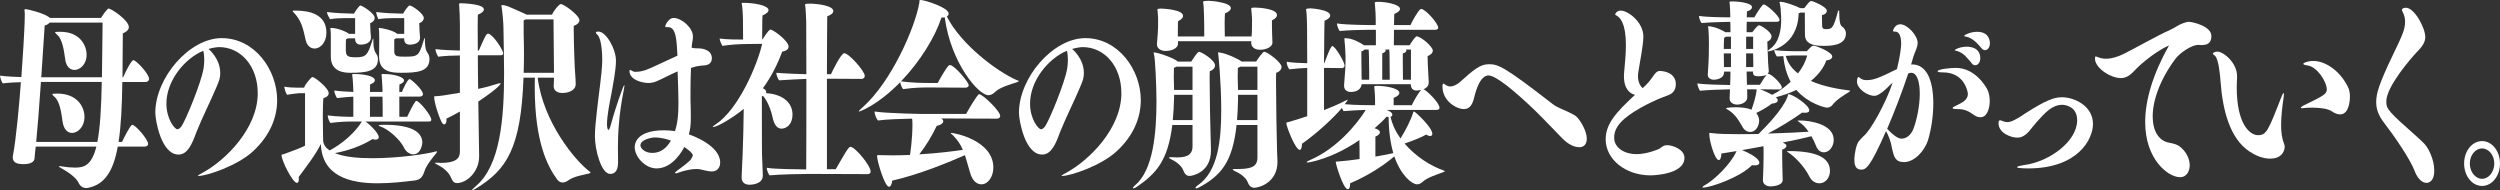
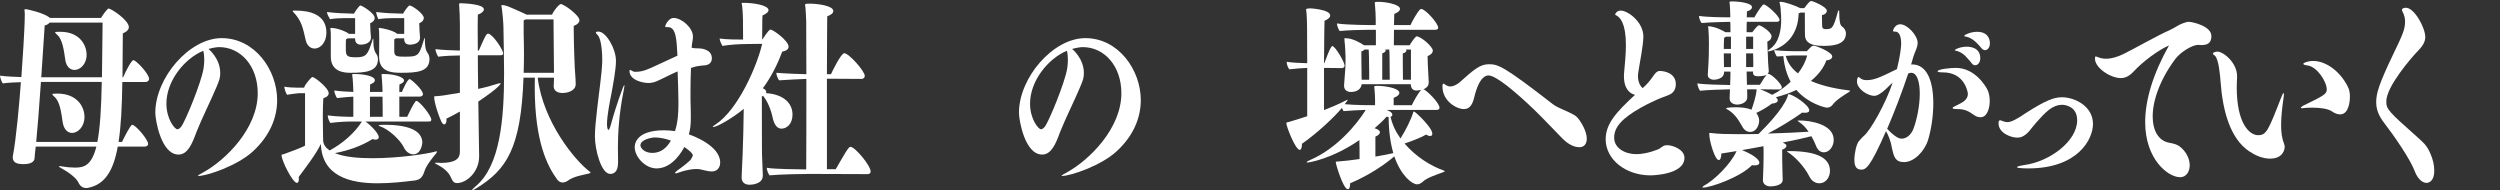
<svg xmlns="http://www.w3.org/2000/svg" id="_レイヤー_2" data-name="レイヤー 2" width="1651.499" height="125.666" viewBox="0 0 1651.499 125.666">
  <rect x="0" y="0" width="1651.499" height="125.666" fill="#333333" stroke="none" />
  <g id="Layer_1" data-name="Layer 1">
    <g>
      <path d="M77.79,96.842c-2.909,16.163-8.619,25.052-19.501,27.208-.431.134-.97.134-1.4.134-1.939,0-3.771-.808-5.172-3.771-1.077-2.29-4.741-5.657-10.99-9.159-1.185-.673-1.831-1.077-1.831-1.347,0-.135.107-.135.539-.135.323,0,.754,0,1.292.135,3.125.539,6.142.808,8.835.808,5.818,0,10.882-1.212,14.114-13.873H23.596c-.538,4.31-.754,7.004-.754,7.677-.216,2.829-3.232,3.906-7.326,3.906-4.202,0-7.111-.943-7.111-4.58,0-.27.107-.673.107-.943,2.155-10.775,4.31-35.154,5.279-48.623-3.663.135-7.973.27-11.959.809-.431-.404-1.832-3.502-1.832-5.119,3.879.539,9.481.808,14.114.943.646-8.62,2.263-32.056,2.263-41.619,0-1.347-.215-2.155-.215-2.694,0-.404.107-.539.646-.539,1.616,0,12.066,2.559,15.73,5.388l.431.404h33.724s2.585-4.041,3.878-5.253c.646-.673.755-.943,1.078-.943,2.047,0,13.468,7.812,13.468,12.257,0,1.347-.97,2.828-3.986,4.175l-.216,28.958h.431c2.047-4.849,5.603-11.314,6.788-11.314,1.724,0,10.343,9.024,10.343,12.392,0,1.347-1.293,2.021-2.263,2.021h-15.406c-.216,16.028-.862,29.228-2.479,39.599h2.263c1.724-3.502,5.603-11.314,6.788-11.314,2.047,0,10.45,9.563,10.45,12.661,0,1.347-1.4,1.751-2.37,1.751h-17.67ZM27.044,54.146c-1.077,15.758-2.37,32.056-3.125,39.599h40.403c1.832-9.294,2.586-22.493,2.909-39.599H27.044ZM32.754,14.951c-.646.808-1.616,1.481-3.232,1.886l-2.263,34.211h40.081c.215-10.64.215-22.628.431-36.097h-35.017ZM41.373,80.544c-.861-6.061-1.831-13.604-5.387-16.567-.97-.943-1.4-1.347-1.4-1.751,0-.269.323-.404,3.34-.404,12.714,0,17.885,8.351,17.885,15.489,0,6.33-4.31,10.506-8.188,10.506-2.908,0-5.494-2.29-6.249-7.273ZM39.973,21.012c12.606,0,17.239,8.755,17.239,15.22,0,6.061-4.202,9.967-7.974,9.967-2.801,0-5.494-2.021-6.141-6.869-.862-6.061-1.832-13.334-5.279-16.297-.97-.943-1.401-1.347-1.401-1.751,0-.135.108-.27,2.479-.27h1.077Z" fill="#fff" />
      <path d="M117.898,102.095c-11.421,0-15.3-22.763-15.3-27.611,0-23.032,22.41-49.296,43.851-49.296,21.872,0,36.633,21.012,36.633,40.946,0,11.718-4.849,23.57-15.946,33.807-10.127,9.429-30.383,16.298-36.093,16.298-.216,0-.323-.135-.323-.135,0-.27,1.4-1.078,3.878-2.424,14.546-8.082,35.663-28.824,35.663-52.125,0-17.914-11.205-30.44-25.535-30.44-1.4,0-4.094.404-7.003,1.212.107.135,7.758,6.196,7.758,15.893,0,3.233-.539,4.714-2.586,9.563-3.125,7.543-9.697,20.742-13.145,29.497-2.909,7.947-5.818,14.816-11.852,14.816ZM109.925,68.422c0,10.236,5.495,16.971,7.219,16.971.862,0,1.724-.673,2.586-1.751,2.693-3.502,13.252-29.093,14.761-38.521.323-2.021.431-3.906.431-5.792,0-2.155-.215-4.175-.646-5.792-12.605,5.253-24.35,20.069-24.35,34.885Z" fill="#fff" />
      <path d="M241.377,80.275c2.371,1.482,8.835,7.543,8.835,10.371,0,.943-.754,1.616-2.047,1.616-.538,0-1.293-.134-2.047-.404-7.542,4.714-16.27,7.677-24.889,9.293,6.142,2.559,15.3,3.367,24.889,3.367,17.238,0,36.094-2.829,41.696-4.445.216,0,.323-.135.539-.135.215,0,.323.135.323.27,0,.27-.216.673-.755,1.347-1.077,1.347-6.249,7.408-7.434,11.313-1.186,3.771-2.586,5.792-6.357,6.331-6.572.808-15.515,1.886-24.673,1.886-18.101,0-36.74-4.58-37.494-25.995-3.125,6.734-10.774,16.567-14.653,21.82.108.539.108,1.078.108,1.481,0,1.616-.539,2.424-1.293,2.424-2.694,0-10.128-14.546-10.128-18.318,0-.673.431-.269,1.508-.673,3.018-1.077,12.606-4.579,14.007-5.657v-34.615h-3.879s-5.494.539-7.973,1.078c-.646-.808-1.832-3.771-1.832-5.388,2.371.539,6.681.673,8.62.673h4.417c.97-2.828,4.418-6.196,4.956-6.734.323-.27.432-.27.646-.27,1.509,0,10.667,7.273,10.667,10.641,0,1.347-.97,2.559-3.556,3.367-.216,3.232-.323,7.677-.323,11.987,0,7.273.216,14.412.216,16.163.322,2.694,1.831,4.714,4.31,6.331,2.909-1.616,13.898-7.677,21.225-18.991v-.135h-6.141c-4.202,0-7.974.135-14.653.943-.539-.808-1.724-3.098-1.724-4.983,5.71.808,13.575.943,16.915.943v-13.334c-2.909.135-5.71.404-10.774.943-.431-.539-1.831-3.502-1.831-4.983,4.094.539,8.942.808,12.605.943v-1.078c-.107-3.098-.215-4.714-.431-7.677-.107-1.347-.323-2.155-.323-2.559,0-.539.323-.539,1.186-.539,6.572,0,13.791,1.347,13.791,4.175,0,.943-.862,1.886-3.125,2.694,0,.808,0,2.694-.107,4.983h8.296v-1.078c-.107-3.098-.216-4.714-.431-7.677-.108-1.347-.216-2.155-.216-2.559,0-.539.216-.539,1.077-.539,8.943,0,13.791,2.559,13.791,4.175,0,.943-.754,1.886-3.017,2.694-.107.808-.107,2.694-.107,4.983h1.724c.323-.943,3.663-8.485,5.063-8.485.97,0,8.835,7.004,8.835,9.967,0,1.212-1.4,1.616-2.263,1.616h-13.359v13.334h5.171c1.616-3.367,3.879-8.082,5.388-9.967.216-.404.431-.539.754-.539,1.832,0,9.805,9.563,9.805,12.392,0,1.212-.754,1.212-2.047,1.212h-41.481ZM195.371,7.004c8.835,0,20.256,2.29,20.256,14.546,0,6.196-3.663,10.506-7.865,10.506-2.478,0-4.956-1.751-5.818-5.522-1.831-8.082-2.693-12.93-8.296-18.722-.216-.135-.323-.404-.323-.539s.323-.27.646-.27h1.4ZM245.041,24.783c0,4.445-5.711,4.714-6.681,4.714-1.939,0-3.771-.943-3.771-3.771v-.404h-4.849l-1.186.673c-.107,1.212-.107,3.367-.107,5.253,0,5.253,0,6.6,6.465,6.6,7.003,0,7.973-1.617,10.774-10.237.431-1.481.646-2.155.754-2.155.216,0,.216.673.216,2.155,0,4.31.861,6.331,1.616,7.543.646.808,1.4,2.02,1.4,3.906,0,8.082-7.865,9.024-17.993,9.024-3.986,0-13.145-.404-13.145-10.641v-13.604c0-.943,0-2.155-.107-3.232,0-.943-.216-1.482-.216-1.751,0-.27.107-.404.539-.404,4.417,0,10.45,2.694,11.743,3.906h4.095v-10.371h-7.542c-2.479,0-5.711.134-9.051.673-.431-.673-2.047-3.637-2.047-4.714,6.896.808,12.282.943,14.114.943l3.771.135c1.077-2.021,3.124-4.58,3.555-4.983.323-.27.539-.404.755-.404.861,0,9.373,4.983,9.373,8.216,0,1.481-1.185,2.828-3.017,3.502,0,1.885.216,3.098.216,4.983,0,1.481.215,1.886.323,4.31v.135ZM252.798,77.177c0-2.963,0-8.89-.107-13.334h-8.296v13.334h8.403ZM277.471,24.783c0,4.714-6.141,4.714-6.68,4.714-1.939,0-3.771-.808-3.771-3.637v-.539h-5.388l-1.185.673v8.216c.215,3.098,1.831,3.232,7.434,3.232,5.818,0,7.219-.539,8.835-2.559,1.4-2.155,2.37-5.657,3.017-7.677.432-1.481.646-2.155.755-2.155.215,0,.215.674.215,2.155,0,.27,0,5.522,1.616,7.542.646.808,1.4,2.29,1.4,4.175,0,8.62-8.403,9.159-18.962,9.159-5.926,0-14.33-.539-14.33-10.641,0-5.926.107-9.833.107-11.987,0,0,0-2.694-.107-4.849-.107-.943-.216-1.482-.216-1.751,0-.27,0-.404.432-.404,1.185,0,9.05,1.481,11.743,3.906h4.634v-10.371h-7.974c-2.478,0-5.817.134-9.05.673-.539-.673-1.509-3.637-1.509-4.714,6.68.808,11.637.943,13.576.943l4.201.135c1.078-2.021,3.125-4.58,3.663-4.983.216-.27.432-.404.755-.404,1.508,0,9.266,5.388,9.266,8.216,0,1.481-1.186,2.828-3.017,3.502l.215,4.983.323,4.445ZM266.805,97.38c-2.479-5.118-10.235-12.122-15.623-13.873-.646-.27-.97-.404-.97-.674,0-.269.323-.404,3.771-.404,18.963,0,24.996,5.388,24.996,11.853,0,.943-.97,7.677-5.926,7.677-2.479,0-4.956-1.751-6.249-4.58Z" fill="#fff" />
      <path d="M316.514,103.307c0,10.236-8.188,17.644-14.761,17.644-1.4,0-2.586-.673-3.771-3.502-1.616-4.175-6.033-7.139-8.727-8.485-1.401-.673-1.939-1.078-1.939-1.212,0-.269.323-.269,1.077-.269h.97c.539,0,1.186.135,1.832.135,9.696,0,12.605-2.829,12.605-7.273v-26.668c-3.017,1.751-5.818,3.232-8.942,4.714,0,.27.107.674.107.943,0,1.617-.646,2.829-1.508,2.829-.646,0-1.293-.539-2.048-2.155-3.124-7.004-5.387-16.432-4.31-16.432,2.693,0,6.68-.539,16.7-2.29v-24.648c-4.417,0-9.912.27-14.33.808-.646-.943-1.831-3.637-1.831-4.983,4.202.539,10.989.808,16.161.943v-16.836c0-4.041-.216-9.698-.431-12.526-.108-.539-.108-.943-.108-1.212,0-.673.323-.673,1.725-.673,3.124.135,14.652.673,14.652,4.041,0,1.078-1.077,2.424-3.986,3.502,0,1.347-.107,4.445-.107,8.485,0,4.175.107,9.294.107,15.22h.646c3.986-9.159,4.956-11.179,6.142-11.179,2.693,0,9.912,10.371,9.912,13.064,0,1.212-1.186,1.212-1.832,1.212h-14.868c0,7.004.107,14.546.216,22.224,5.172-1.077,9.373-2.29,11.312-2.963,1.616-.539,2.693-.808,3.232-.808.216,0,.323,0,.323.135,0,.269-.646,2.559-14.761,11.987l.539,35.692v.539ZM355.193,51.317c3.663,29.632,24.888,54.684,33.723,61.553.646.539,1.186.809,1.186,1.078,0,.27-.431.539-1.509.808-2.693.674-9.481,1.616-13.468,4.58-1.077.808-2.263,1.212-3.447,1.212-1.401,0-2.586-.674-3.448-1.751-6.464-8.755-14.976-24.918-14.976-61.015,0-2.155,0-4.31.107-6.465h-7.542c-1.616,47.006-11.421,60.879-31.03,73.001-1.508.943-2.37,1.347-2.801,1.347q-.107,0-.107-.135c0-.27.754-1.078,2.263-2.424,16.376-13.469,18.854-44.852,18.854-74.888,0-10.64-.323-21.011-.431-30.439,0-2.829-.862-11.449-1.078-12.526-.107-.808-.323-1.347-.323-1.616,0-.135.108-.269.432-.269,2.586,0,4.201.808,15.299,5.792l.97.539h16.808c1.401-3.232,4.311-6.196,4.957-6.6.322-.27.538-.404.861-.404,2.047,0,12.283,7.408,12.283,10.641,0,1.616-1.509,2.963-3.771,3.771v2.559c0,8.485.646,26.803.97,29.362.216,2.155.323,4.849.323,6.6,0,4.445-5.603,5.792-8.619,5.792-2.693,0-5.926-.943-5.926-4.58.107-1.481.215-3.367.215-5.522h-10.773ZM365.967,48.084c0-7.004-.323-28.554-.323-35.289h-18.315c-.432.269-.97.539-1.401.673v8.62c.108,4.849.216,9.428.216,13.738s-.107,8.351-.216,12.257h20.04Z" fill="#fff" />
      <path d="M395.376,20.877c4.956,0,11.528,11.314,11.528,19.261,0,5.926-1.939,15.893-3.017,21.82-1.077,5.387-2.909,14.546-2.909,20.068,0,1.751.323,3.771.97,3.771.323,0,.97-.943,1.616-3.502,3.017-11.314,8.296-26.13,8.835-26.13.107,0,.107.135.107.404,0,.673-.323,2.424-.646,4.041-3.017,14.816-3.663,28.285-3.663,36.366,0,4.041.107,7.947.107,10.371,0,6.734-3.34,7.542-5.171,7.542-6.034,0-10.128-16.163-10.128-24.648,0-4.714.538-10.236,1.4-17.645.539-5.253,1.4-11.179,2.047-16.836.755-5.792,1.293-11.314,1.401-15.759,0-2.155-.108-13.738-3.018-16.836-.215-.27-1.185-1.078-1.185-1.617v-.134c0-.27.431-.539,1.616-.539h.107ZM456.896,104.384c.323-.539.755-1.212.755-1.886,0-1.481-4.525-4.714-5.603-5.387-.97,1.886-7.435,14.142-18.316,14.142-7.542,0-14.438-7.677-14.438-14.007,0-1.482.216-11.179,19.501-11.179,2.479,0,4.849.269,7.111.539,1.832-5.657,2.263-11.584,2.263-17.914v-2.29c0-5.253-.323-12.122-.539-19.26-4.633,2.02-9.373,4.579-14.006,6.6-1.293.539-3.232,1.078-5.172,1.078-4.202,0-12.606-2.021-12.606-7.947,0-.404.108-.673.323-.673.646,0,1.832,1.078,2.909,1.212h1.293c4.31,0,8.296-1.885,13.468-4.31l13.684-6.33c-.539-10.506-.862-18.856-6.249-18.856h-.97c-.646,0-.862-.135-.862-.404,0-.943,2.155-5.657,5.603-5.657,5.064,0,12.714,6.33,12.714,12.256,0,1.078-.107,2.29-.431,3.771-.216.943-.216,1.616-.323,2.559l-.108,1.078c1.186.27,1.832.404,3.232.404h1.078c1.292,0,9.05.27,9.05,6.6,0,3.098-2.263,4.31-4.202,4.579-1.724.135-4.74.404-6.464.808-1.078.404-2.155.674-3.125.943-.216,5.118-.323,10.237-.323,15.355v5.252c.107,4.445.216,8.216.216,11.853,0,5.387-.323,7.812-1.293,11.448,2.37.809,20.687,7.408,20.687,18.587,0,3.637-2.263,5.926-5.495,5.926-2.263,0-5.603-.943-7.435-1.347-.861-.27-1.938-.27-3.017-.27-.538,0-4.848,0-11.312,2.29-.97.404-1.509.539-1.939.539h-.216c-.323,0-.431-.135-.431-.27,0-.27.754-.943,1.724-1.751,1.939-1.212,8.512-6.331,8.942-7.408,0-.135.108-.27.108-.27l.215-.404ZM432.763,90.781c-2.155,0-9.697,1.347-9.697,5.253,0,1.616,2.479,4.983,7.865,4.983,5.711,0,9.481-3.367,12.283-8.081-3.34-1.347-6.896-2.021-10.451-2.155Z" fill="#fff" />
      <path d="M489.916,116.911c.107-4.175.431-8.216.646-14.412.323-9.832.646-18.317.754-30.574-7.326,6.061-17.67,11.987-20.147,11.987-.216,0-.323,0-.323-.135,0-.269.538-.673,1.939-1.616,14.976-9.832,27.474-39.06,30.706-53.202l-10.559.135c-4.418,0-10.667.404-15.73,1.212-.539-.943-1.832-3.637-1.832-4.849,5.064.673,11.098.673,15.516.673,0-12.257,0-16.432-.646-22.493-.108-.808-.323-1.212-.323-1.481s.215-.27.97-.27h1.077c5.279,0,15.73,1.482,15.73,4.849,0,.942-.97,2.155-3.986,3.502-.216,2.693-.108,8.62-.216,15.758h.216c.215-.269,3.986-6.465,5.279-6.465,1.724,0,11.959,7.408,11.959,11.314,0,1.616-1.508,2.828-4.202,3.232-3.34,9.024-7.542,17.105-12.821,24.244l.323.135c1.401.673,1.939,1.481,1.939,2.29,0,.27,0,.539-.107.808,9.912.539,17.454,5.522,17.454,14.143,0,6.465-3.986,9.293-7.326,9.293-2.693,0-4.849-2.424-5.926-7.812-.97-4.714-3.448-10.775-6.249-13.873l-.755.404c0,30.17.108,36.635.108,38.521.107,4.714.431,8.351.538,13.738,0,5.926-7.865,6.061-8.835,6.061-2.801,0-5.171-1.347-5.171-4.849v-.269ZM534.736,114.89c-4.417,0-19.717.27-26.396.943-.646-.808-1.832-3.367-1.832-4.983,5.711.943,19.609.943,26.074,1.078.107-7.273.107-35.558.107-59.802-4.849.135-11.744.539-17.993.943-.538-.673-1.831-2.963-1.831-4.983,6.464.539,14.438.808,19.824.943,0-17.645-.107-32.595-.107-34.75-.108-3.502-.216-5.253-.432-8.485-.107-1.482-.323-2.29-.323-2.694,0-.404.108-.673,3.341-.673,4.417,0,15.299,1.212,15.299,4.849,0,1.212-1.077,2.424-3.986,3.502-.107,1.212-.107,18.318-.216,38.252h2.694c.646-1.617,6.68-13.873,8.727-13.873,3.125,0,13.575,11.853,13.575,14.95,0,1.482-1.293,2.021-2.047,2.021l-22.949-.135v59.802h5.818c5.818-10.102,8.404-14.816,9.697-14.816,3.017,0,13.359,12.392,13.359,16.297,0,1.481-1.293,1.751-2.154,1.751l-38.249-.135Z" fill="#fff" />
-       <path d="M613.966,57.782c-4.202,0-9.697,0-17.347,1.078-.538-.404-1.724-2.829-1.939-4.58-15.191,15.624-26.936,19.396-27.15,19.396-.108,0-.216-.135-.216-.135,0-.27.754-1.078,2.586-2.694,18.963-16.836,34.478-52.394,37.387-68.826.215-2.021-.108-2.021,1.077-2.021,2.801.135,18.316,4.984,18.316,9.024,0,.673-.323,1.347-1.186,1.886,9.158,18.183,32.538,35.962,45.898,41.888.97.404,1.724.539,1.724.808,0,.135-.538.404-1.939.943-1.616.539-10.559,2.963-13.683,6.061-1.401,1.481-3.018,2.29-4.634,2.29-6.249,0-24.673-20.876-28.767-51.451-.646.135-1.4.135-2.155.135-4.094,12.661-14.006,28.958-26.72,42.158,6.465.943,14.438,1.078,18.424,1.078h5.818c2.047-3.771,5.387-9.698,7.326-11.584.216-.135.539-.269.754-.269,2.909,0,12.391,11.313,12.391,13.334,0,1.212-1.4,1.616-2.154,1.616l-23.812-.135ZM621.615,78.255c.97.404,1.509,1.077,1.509,1.885,0,1.078-1.4,2.425-4.31,2.963-3.125,6.6-7.111,13.2-11.528,18.856,11.852-.673,22.41-2.021,28.767-2.963-1.4-3.368-3.34-6.331-6.464-9.563-.862-.808-1.509-1.212-1.509-1.482,0-.134.216-.134.431-.134,1.939,0,27.69,4.849,27.69,22.897,0,5.926-3.448,11.044-7.865,11.044-3.018,0-5.818-2.155-7.327-7.139-1.508-4.849-2.478-8.754-3.555-12.122-9.59,4.176-29.198,12.526-48.054,16.836-.215,2.424-1.077,4.041-2.154,4.041-2.802,0-7.865-16.971-7.865-20.338,0-.539.107-.539.754-.539h1.509c2.693,0,5.387.135,8.08.135,3.771,0,7.649-.135,11.421-.269.107-.674,1.616-9.833,1.616-20.338,0-1.886-.107-2.694-.216-3.637-6.68.135-16.915.404-22.518,1.212-.646-.539-2.263-3.367-2.263-5.926,9.05,1.347,32.646,1.616,32.646,1.616h27.798c2.154-3.906,7.542-13.065,8.619-13.065,2.263,0,13.898,11.044,13.898,14.412,0,1.347-1.4,1.751-2.154,1.751l-36.956-.134Z" fill="#fff" />
      <path d="M688.423,102.095c-11.421,0-15.3-22.763-15.3-27.611,0-23.032,22.41-49.296,43.851-49.296,21.872,0,36.633,21.012,36.633,40.946,0,11.718-4.849,23.57-15.946,33.807-10.127,9.429-30.383,16.298-36.093,16.298-.216,0-.323-.135-.323-.135,0-.27,1.4-1.078,3.878-2.424,14.546-8.082,35.663-28.824,35.663-52.125,0-17.914-11.205-30.44-25.535-30.44-1.4,0-4.094.404-7.003,1.212.107.135,7.758,6.196,7.758,15.893,0,3.233-.539,4.714-2.586,9.563-3.125,7.543-9.697,20.742-13.145,29.497-2.909,7.947-5.818,14.816-11.852,14.816ZM680.449,68.422c0,10.236,5.495,16.971,7.219,16.971.862,0,1.724-.673,2.586-1.751,2.693-3.502,13.252-29.093,14.761-38.521.323-2.021.431-3.906.431-5.792,0-2.155-.215-4.175-.646-5.792-12.605,5.253-24.35,20.069-24.35,34.885Z" fill="#fff" />
-       <path d="M799.952,99.401c0,15.085-13.037,16.836-14.114,16.836-1.939,0-3.34-1.347-4.202-3.771-.539-1.751-3.124-4.983-7.542-7.004-1.077-.539-1.939-1.078-1.939-1.347,0-.135.431-.27,1.509-.27h.754c1.077,0,1.939.135,2.802.135,4.848,0,10.559-.539,10.559-7.273v-14.142h-13.36c-2.909,23.975-10.989,32.19-23.164,40.676-1.186.809-2.048,1.212-2.479,1.212-.216,0-.323-.135-.323-.27,0-.404.431-.943,1.293-1.751,12.067-9.832,14.222-34.75,14.222-55.357,0-10.641-.861-28.285-1.616-31.113-.107-.539-.323-.943-.323-1.212,0-.135.108-.135.323-.135,2.479,0,14.007,4.041,15.623,6.061h8.942c4.202-6.465,4.849-6.465,5.172-6.465,1.4,0,10.559,5.387,10.559,9.024,0,1.482-1.293,3.098-3.447,3.771-.108.943-.108,2.963-.108,5.522,0,10.775.432,32.595.646,37.982,0,2.021.216,5.388.216,8.486v.404ZM840.571,28.15c0,2.963-4.311,4.714-8.081,4.714h-.323c-2.909,0-5.603-1.616-5.603-4.445v-1.212h-48.376v1.616c0,3.098-4.202,4.849-8.188,4.849-2.909,0-5.711-1.481-5.711-4.31v-.539l.539-6.734c.216-2.29.216-5.926.216-8.485,0-1.616,0-2.559-.216-4.714-.107-1.212-.216-2.021-.216-2.424,0-.673.323-.673,2.047-.808.539,0,14.869.404,14.869,4.849,0,1.078-.862,2.29-3.34,3.502-.108,2.829-.108,7.139-.108,9.159v.942h17.454c0-13.334-.323-18.856-.431-20.068-.107-1.482-.323-2.29-.323-2.694,0-.404.107-.808,3.663-.808,1.939,0,14.653,1.078,14.653,4.849,0,1.078-1.077,2.29-3.879,3.502-.107,1.347-.216,3.771-.216,6.331,0,3.367.108,7.138.108,8.889h17.67l.215-2.828c0-2.963.108-5.657.108-8.351-.108-2.02-.108-2.559-.323-4.714-.108-1.212-.216-2.021-.216-2.424,0-.674.323-.674,2.047-.808,2.693,0,14.977.673,14.977,4.983,0,1.078-.862,2.29-3.34,3.502,0,2.424,0,6.465.107,8.889.107,2.559.216,4.984.216,5.657v.135ZM787.777,62.631h-12.175v1.481c-.108,5.657-.432,10.775-.862,15.22h13.037v-16.701ZM787.777,44.043h-10.559l-1.725.808c0,2.155-.107,5.388-.107,6.331.107,3.906.216,5.926.216,8.216h12.175v-15.354ZM830.658,82.565h-13.791c-2.586,24.513-10.343,33.538-24.996,41.35-.754.404-1.293.539-1.616.539s-.538-.135-.538-.404c0-.27.431-.943,1.508-1.617,13.576-9.159,15.516-30.439,15.516-49.7,0-19.126-1.939-36.635-1.939-36.77-.108-.539-.216-.943-.216-1.078,0-.27.107-.27.323-.27s.539,0,.97.135c4.417.539,12.391,4.31,14.33,5.926h9.589c1.4-2.29,4.525-6.465,5.279-6.465,2.263,0,11.528,7.138,11.528,9.967,0,1.616-1.293,3.232-3.556,3.906-.107.943-.107,3.232-.107,6.195,0,12.526.431,38.656.646,44.043,0,2.021.215,5.388.323,8.486,0,14.142-12.606,17.24-15.3,17.24-2.047,0-3.556-1.347-4.417-3.771-.539-1.751-3.341-4.983-7.974-7.004-1.185-.539-1.939-1.078-1.939-1.347,0-.135.432-.27,1.509-.27h.862c8.403,0,14.006-.673,14.006-7.542v-21.55ZM830.658,62.631h-12.821v3.232c-.107,4.983-.323,9.428-.646,13.469h13.468v-16.701ZM830.658,44.043h-11.205l-1.724.808c0,2.155-.107,5.388-.107,6.331.107,3.637.215,5.926.215,8.216h12.821v-15.354Z" fill="#fff" />
      <path d="M916.019,72.598c1.078.404,1.939.943,2.586,1.347.755.539,1.186,1.212,1.186,1.885,0,.539-.431,1.078-1.186,1.347,1.186,5.253,3.448,9.967,6.572,14.277,3.34-5.253,7.004-12.526,8.404-17.24.107-.404.107-.539.323-.539.107,0,.323.135.754.27.754.404,11.528,10.236,11.528,14.412,0,.943-.431,1.481-1.4,1.481-.646,0-1.616-.269-2.693-.943-2.802,1.751-9.374,4.31-14.223,5.926,7.435,8.755,17.67,14.951,25.104,17.51.646.27,1.4.539,1.4.808s-.431.404-1.508.808c-2.263.808-10.451,3.502-12.93,6.061-1.293,1.212-2.586,1.751-3.879,1.751-3.017,0-10.45-5.388-14.976-18.452-6.357,5.387-16.161,12.256-29.198,17.779v.539c0,2.29-.646,3.367-1.509,3.367-3.017,0-7.973-16.566-7.973-17.914,0-.404.323-.269,1.509-.404,3.663-.27,8.834-.808,14.222-1.616,0-4.041,0-8.62-.107-10.91v-1.616c-18.209,12.526-33.293,14.816-34.263,14.816-.431,0-.538-.135-.538-.27,0-.269.646-.673,2.154-1.347,17.67-7.542,31.03-23.706,36.848-33.134-4.524.135-10.235.404-14.652.808-.216-.269-.755-1.212-1.078-2.155-4.956,6.061-16.484,16.836-26.396,23.705,0,2.29-.539,4.041-1.509,4.041-2.801,0-8.834-15.355-8.834-17.645,0-.673.538-.404,1.724-.808,3.771-1.078,7.973-2.424,12.067-3.771v-31.921c-3.341.135-7.111.404-11.853.943-.754-.943-1.724-3.098-1.724-4.983,3.986.673,9.481.808,13.576.943,0-22.628-.108-28.554-.432-32.864-.107-1.481-.323-2.29-.323-2.694,0-.673,2.802-.673,2.909-.673.646,0,13.037.808,13.037,4.714,0,1.077-.97,2.29-3.771,3.501-.107,1.617-.215,14.277-.323,28.016h.216c1.077-2.694,3.017-8.485,4.633-10.775.216-.404.323-.539.646-.539,1.939,0,8.081,10.641,8.081,12.795,0,1.347-1.078,1.751-1.725,1.751l-11.852-.135v27.881c5.172-2.021,9.481-3.906,11.637-4.983,2.586-1.212,3.879-2.021,3.986-1.886.107.27-.539,1.078-1.939,2.963,6.896.673,17.131.673,20.04.673v-3.502c0-1.751-.107-4.175-.323-6.331-.107-1.212-.216-1.886-.216-2.29,0-.539.216-.673,2.479-.673h.431c2.37,0,13.684,1.077,13.684,4.714,0,.943-.97,2.155-3.771,3.232v4.849h11.96c1.4-2.963,4.31-8.082,6.142-10.102-.646.135-1.293.27-1.832.27-.431,0-.754.135-1.186.135-1.939,0-3.771-1.078-3.771-4.175h-32.431c-.107.673-.646,5.118-7.219,5.118-2.478,0-4.417-1.347-4.417-4.041v-.539c.861-10.236.97-12.122.97-18.856-.108-2.155-.216-6.331-.646-9.967-.108-.943-.108-1.482-.108-1.751,0-.27,0-.404.216-.404.323,0,.754.135,1.4.135,3.448,0,8.942,2.829,11.313,4.58h7.865v-10.236h-3.771c-5.387,0-14.545.269-20.147.808-.539-.674-1.832-3.367-1.832-4.984,6.896,1.078,23.057,1.078,25.643,1.078v-3.771c-.107-3.368-.107-5.522-.431-8.62-.107-1.212-.216-1.886-.216-2.29,0-.539.216-.673,2.479-.673h.431c3.556,0,13.791,1.481,13.791,4.714,0,.942-.97,2.155-3.771,3.232-.108.943-.108,3.906-.216,7.408h10.882c1.401-3.098,4.525-8.485,6.357-10.371.215-.135.538-.269.754-.269,2.693,0,11.205,9.428,11.205,12.391,0,1.212-1.293,1.347-2.047,1.347h-27.151c0,3.771-.107,7.812-.107,10.236h10.451c1.293-2.29,3.447-5.118,3.986-5.522.215-.27.431-.404.754-.404.216,0,.539.134.862.269,3.34,1.078,9.696,6.869,9.696,9.159,0,1.481-1.4,2.963-3.447,3.636,0,3.233.107,5.657.754,17.106v.269c0,2.559-1.724,3.771-3.448,4.58,1.186,0,10.56,8.62,10.56,12.257,0,1.212-1.293,1.347-2.048,1.347h-32.861ZM904.49,52.664c0-2.694,0-9.697-.107-11.583,0-1.886,0-5.118-.216-8.082l-.107-.27h-2.693c-.432.539-1.186,1.078-2.048,1.212,0,2.424,0,9.563.108,12.661,0,2.425,0,4.58.107,6.061h4.956ZM908.585,103.441c4.74-.808,8.942-1.616,11.852-2.29-1.832-6.196-3.017-14.008-3.125-23.84-.323,0-.754-.135-1.293-.27-2.263,2.559-4.956,5.118-7.973,7.677,3.556,1.078,3.556,2.424,3.556,2.559,0,1.078-.97,2.155-3.017,2.963v13.199ZM918.066,52.664c0-16.701-.216-19.126-.323-19.665v-.27h-2.694c.216.27.323.404.323.674,0,.673-.861,1.347-2.263,1.885v17.375h4.957ZM932.072,32.729h-3.34c.216.135.323.404.323.674,0,.673-.754,1.481-2.37,1.885,0,1.886,0,13.469.107,17.375h5.279v-19.934Z" fill="#fff" />
      <path d="M983.59,42.427c6.034,0,9.805,1.212,42.235,26.399,1.077.808,2.37,1.616,3.879,2.29,10.882,4.849,11.205,5.253,12.714,7.004,2.262,2.694,5.817,8.755,5.817,13.469,0,1.616-.431,5.657-4.956,5.657-5.063,0-9.481-4.041-11.312-5.927-4.418-4.444-10.774-11.313-18.209-18.587-12.498-11.987-25.427-22.897-30.491-22.897-1.4,0-6.033.539-9.373,14.412-.97,3.906-2.479,7.812-6.788,7.812-4.956,0-14.222-5.253-14.222-14.951,0-.808.107-1.886.754-1.886.107,0,.216.135.431.27.323.135.755.404,1.186.808.97.539,1.832.808,2.802.808,2.154,0,4.201-1.212,5.817-2.424,9.805-8.755,13.791-12.257,19.717-12.257Z" fill="#fff" />
      <path d="M1072.786,50.374c0-.808,0-1.616.107-2.424.539-6.061,1.186-12.257,1.186-18.183,0-14.412-3.879-18.318-6.249-19.53-.216-.135-.754-.27-.862-.674,0-.269.216-.539.646-1.212.755-.943,1.832-1.347,3.017-1.347,4.956,0,14.977,7.677,14.977,17.105,0,5.927-2.479,17.645-3.34,23.571-.107.943-.216,1.751-.216,2.559,0,3.906,1.4,6.6,3.125,7.947,3.232-2.829,4.848-4.983,7.434-8.62.862-1.212,2.048-2.694,3.771-2.694,3.124,0,10.666,1.347,10.666,8.755,0,5.118-3.447,6.734-5.387,7.408-1.616.539-7.111,2.694-8.296,3.367-.755.404-4.095,1.751-8.943,4.445-13.036,7.273-18.101,13.2-18.101,20.069,0,7.004,7.219,10.91,14.653,10.91,7.003,0,14.761-3.232,15.299-3.636,2.479-1.886,3.341-2.29,4.957-2.29,4.094,0,11.528,2.963,11.528,8.351,0,11.449-22.195,11.584-22.411,11.584-16.484,0-29.629-10.506-29.629-23.84,0-10.102,6.788-17.779,19.394-29.362-3.017-.673-7.326-3.502-7.326-12.257Z" fill="#fff" />
      <path d="M1162.648,58.994c2.479.808,5.926,2.424,8.081,3.637,4.417-2.155,8.619-5.253,12.175-8.62-2.37-4.445-4.202-9.967-4.849-16.971-1.509.135-3.017.27-4.202.27-.754-.673-1.4-2.694-1.939-4.175,5.495.539,11.205.673,12.606.673h9.05c.97-.808,2.586-2.963,3.771-3.502.323-.135.646-.135.861-.135,1.293,0,12.175,4.176,12.175,7.139,0,1.347-1.508,2.424-3.878,2.559-1.616,4.58-4.956,9.293-10.236,13.604,9.158,4.041,19.502,5.522,24.781,6.196.754.135,1.186.135,1.186.404,0,.135-.323.404-1.186.943-2.047,1.347-8.081,4.849-10.451,8.216-.862,1.078-2.047,1.886-3.663,1.886-1.293,0-12.498-2.694-20.256-11.718-3.879,1.886-8.403,3.502-13.575,4.849.862.673,1.293,1.481,1.293,2.021,0,1.212-1.4,2.02-3.879,2.155-2.155,1.751-6.788,4.58-10.343,6.196l.323.404c1.077,1.616,1.615,3.233,1.615,4.714,0,2.559-1.615,7.408-6.033,7.408-1.616,0-3.34-.808-4.525-2.559-2.154-3.367-4.524-9.159-10.989-12.661-.216-.135-.323-.135-.323-.27,0-.808,6.142-.808,6.465-.808,3.663,0,7.541.404,10.343,1.616,1.293-3.502,3.017-9.159,3.34-12.661v-.808h-6.249c.107,1.886.107,3.367.107,5.118v.135c0,3.906-4.956,4.849-6.464,4.849-2.802,0-5.172-1.347-5.172-4.041v-.404l.216-5.657c-5.495.135-14.653.404-19.825.943-.538-.808-1.724-3.232-1.724-4.849,5.064.808,15.623.942,21.656,1.077.216-4.579.216-6.6.216-8.889h-4.31l.107.269c0,4.983-6.356,5.118-6.68,5.118-2.155,0-4.095-1.077-4.095-3.232v-.135c.754-11.448.754-14.546.754-21.011,0-2.155-.107-7.004-.323-8.755,0-1.212-.323-1.751-.323-2.021,0-.135.108-.135.432-.135,4.417,0,10.343,3.367,11.098,3.906h3.34c0-3.098,0-5.253-.108-6.869-5.279.135-13.683.269-18.962.808-.646-.808-1.725-3.098-1.725-4.714,4.956.808,14.977.943,20.687.943v-1.212c-.107-2.425-.107-4.984-.323-7.139-.107-.943-.215-1.481-.215-1.751,0-.135,0-.404,2.154-.404h.432c2.37,0,12.282.808,12.282,3.771,0,1.078-.97,2.155-3.34,2.829,0,.539-.107,1.751-.107,3.906h5.063c1.186-2.29,3.771-6.331,5.495-8.216.215-.135.538-.27.754-.27,1.616,0,10.343,7.542,10.343,10.236,0,1.078-1.292,1.212-2.047,1.212h-19.608c-.108,1.885-.108,4.175-.108,6.869h3.771c.215-.27,3.34-4.58,4.417-4.58,1.293,0,8.296,4.445,8.296,7.273,0,1.481-.97,2.828-2.801,3.502,0,1.481.107,3.771.216,6.195l1.185-1.077c6.68-4.31,7.758-13.469,7.758-19.396,0-2.155-.108-3.906-.216-4.849,0-.808-.107-3.771-.754-6.331,0-.135-.216-.404-.216-.539s.216-.27.97-.27c3.017.135,9.589,2.559,12.821,4.175h2.693c.862-1.347,3.341-4.31,3.771-4.445.323-.135.538-.269.97-.269.754,0,10.128,3.771,10.128,6.465,0,1.212-1.186,2.559-3.232,2.829v1.212c0,1.751.107,3.368.107,5.388v.404c0,1.481.539,2.155,1.939,2.29,4.633,0,5.387-.135,8.512-11.718.107-.404.323-.674.539-.674.215,0,.323.27.323.808v.539c0,6.196.646,8.485,1.831,9.293,1.4.943,2.586,2.559,2.586,4.58,0,8.081-10.021,8.216-15.084,8.216-7.435,0-11.744-1.886-11.959-6.869,0-.269-.108-1.481-.108-15.085h-3.017c-.323.269-.646.404-1.077.404-.539,22.358-19.717,25.187-20.04,25.187-.216,0-.431-.135-.431-.135.107,2.963.322,6.061.322,7.677l.432,5.522c0,.673-.323,1.347-.754,1.751h.322c2.155,0,9.051,6.734,9.051,9.024,0,1.078-1.293,1.347-1.832,1.347l-12.605-.135ZM1177.625,118.931c0,3.233-4.956,4.176-8.188,4.176-2.586,0-4.849-1.482-4.849-4.041v-.269c.323-5.792.431-12.93.431-16.028v-2.29c0-1.751,0-2.694-.107-3.906-4.633.943-9.481,1.751-14.114,2.559,10.989,4.58,11.421,7.678,11.421,8.351,0,1.077-.97,1.751-3.017,1.751-.539,0-1.186,0-1.832-.135-7.865,8.081-27.475,14.816-32.322,14.816-.323,0-.432,0-.432-.135,0-.27.432-.673.755-.943,7.003-3.637,17.992-14.546,21.656-22.763,0-.135.107-.269.107-.269l-10.021,1.616v.269c0,2.425-.754,4.041-1.724,4.041-2.478,0-6.033-12.257-6.142-15.894,0-.808-.107-1.347-.107-1.616,0-.404.107-.404.431-.404.216,0,.755,0,1.509.134,3.986.539,10.343.674,17.454.674,4.202,0,8.619,0,13.145-.135,5.495-5.388,15.515-15.759,18.963-24.109.646-1.482.323-2.155.862-2.155,2.693,0,13.683,7.139,13.683,10.641,0,1.078-.861,1.616-2.909,1.616-.431,0-1.077,0-1.724-.135-6.356,4.58-15.622,10.236-22.733,13.873,10.666-.27,20.902-.808,26.936-1.212-1.832-2.693-3.986-4.983-6.356-6.465-.646-.404-.862-.673-.862-.808s.107-.135,1.186-.135h.538c5.818,0,22.087,2.155,22.087,12.795,0,4.31-2.908,8.216-6.464,8.216-1.939,0-3.986-1.078-5.172-4.175-.862-2.155-1.832-4.31-3.125-6.465-4.633,1.212-11.312,2.694-18.962,4.175,2.154,1.078,2.478,1.347,2.478,2.155s-.754,1.886-2.801,2.559c0,2.963,0,9.024.107,11.314.107,2.963.216,7.946.216,8.62v.134ZM1143.471,24.244h-3.34l-1.186.808c-.107,1.751-.216,4.445-.216,7.273h4.741v-8.082ZM1143.471,35.289h-4.741c0,2.694.108,5.253.108,7.139v1.886h4.633v-9.024ZM1158.123,24.244h-4.633v8.082h4.633v-8.082ZM1158.123,44.313c.108-.539.108-1.078.108-1.616,0-1.616-.108-4.445-.108-7.408h-4.633v9.024h4.633ZM1162.541,56.031c1.293-1.751,2.909-4.983,4.525-6.6-.755.539-3.556.943-5.604.943-1.831,0-3.447-.404-3.447-2.424v-.135l.107-.539h-4.31l.216,8.754h8.512ZM1184.412,36.636c-.97,0-2.801.135-4.74.27,1.293,4.849,4.202,8.62,8.081,11.583,2.908-3.637,5.063-7.812,6.033-11.853h-9.374ZM1201.867,121.086c-2.586,0-5.064-1.481-6.572-4.445-3.341-6.734-9.697-13.2-13.899-15.893-.431-.27-.97-.539-.97-.674s.432-.269,1.4-.269c20.579,0,27.044,5.657,27.044,13.064,0,4.58-3.017,8.216-7.003,8.216Z" fill="#fff" />
      <path d="M1263.136,42.562c9.589,0,14.006,10.506,14.006,25.726,0,8.082-1.293,16.971-3.447,24.109-2.263,7.408-9.158,14.681-15.839,14.681-6.033,0-6.787-3.637-8.188-9.832-.432-3.502-2.371-8.351-3.771-10.641-10.559,24.244-13.36,25.456-16.377,25.456-3.986,0-4.525-3.636-4.525-6.465,0-4.445,1.401-10.371,2.909-12.257,1.293-1.616,2.263-2.424,3.125-3.367,4.525-3.502,14.652-21.55,19.285-35.423l-2.047,1.886c-6.356,6.6-9.158,6.869-10.02,6.869-4.741,0-11.528-4.714-11.528-9.428,0-.135,0-2.963,1.077-2.963.323,0,.862.539,1.616,1.078.97.673,2.263.943,3.663.943,5.063,0,8.728-1.751,20.04-7.273,2.263-9.024,2.802-14.95,2.802-16.836,0-4.58-1.186-7.947-3.879-7.947h-.539c-.539,0-.97-.135-.97-.539,0-.539,1.293-4.31,4.741-4.31,4.74,0,11.528,7.408,11.528,12.257,0,3.232-1.939,6.061-2.909,9.428l-1.4,4.849h.646ZM1260.55,48.623c-4.202,12.661-9.158,25.456-13.899,36.501,5.818,6.061,8.297,6.465,9.59,6.465,3.017,0,6.141-2.29,7.757-6.465,2.155-5.522,4.202-15.085,4.202-23.301,0-7.812-1.832-13.738-5.603-13.738-.431,0-.97.134-1.509.269l-.538.27ZM1304.4,76.234c-4.417-3.232-6.896-4.175-11.421-4.175-2.154,0-3.124-.27-3.124-.673,0-.404.754-.943,2.37-1.617,4.525-2.155,7.758-3.906,7.758-7.812,0-.674-1.832-14.143-16.484-14.143-2.371,0-3.556-.27-3.556-.673,0-1.482,8.512-2.29,12.066-2.29,13.037,0,19.933,12.661,20.687,14.008,1.186,2.155,1.725,5.118,1.725,7.812,0,5.118-1.832,10.775-6.034,10.775-.754,0-2.37-.135-3.986-1.212ZM1291.687,33.403c-.215,0-.323-.135-.323-.27s.323-.404.539-.539c1.939-1.078,4.633-1.751,7.326-1.751,1.725,0,8.943.269,8.943,7.677,0,2.694-1.616,4.579-3.34,4.579-.755,0-1.509-.269-2.155-1.077-.754-.943-1.509-2.021-2.37-2.829-2.586-3.098-4.849-4.983-8.62-5.792ZM1309.142,32.056c-4.741-5.926-7.865-7.408-10.882-7.947-.432-.134-.755-.134-.755-.269,0-.808,4.202-2.829,8.619-2.829,8.297,0,8.404,6.734,8.404,7.408,0,3.771-2.155,4.714-3.232,4.714-.754,0-1.508-.404-2.154-1.078Z" fill="#fff" />
      <path d="M1320.245,81.218c0-.943.216-1.751.97-1.751h.323c1.616.673,3.124,1.212,4.74,1.212.97,0,3.663-.27,11.852-5.926,13.468-8.62,18.855-10.506,24.027-10.506,8.296,0,20.471,5.792,20.471,17.644,0,9.967-9.805,29.362-42.882,29.362-.431,0-7.326,0-7.326-.808,0-.404,1.509-.943,5.172-1.481,16.377-2.29,34.585-15.624,34.585-29.497,0-9.563-8.512-10.236-9.805-10.236-6.68,0-11.205,4.983-17.238,11.718-2.048,2.29-3.663,4.579-4.741,5.792-3.447,3.771-5.926,4.175-7.865,4.175-3.986,0-12.282-2.963-12.282-9.428v-.27Z" fill="#fff" />
      <path d="M1409.568,47.142c-2.909,3.098-5.604,4.445-8.512,4.445-6.788,0-17.132-6.6-17.132-12.93,0-.943.108-1.347.539-1.347s.97.27,1.724.539c1.616.673,3.34.942,5.064.942,3.879,0,7.973-1.347,11.744-3.232,6.141-2.963,22.948-12.526,30.49-15.759,1.078-.539,3.556-1.751,5.172-2.828,1.186-.808,5.279-2.559,7.219-2.559,2.263,0,14.977,2.694,14.977,9.428,0,4.983-3.125,5.926-6.572,5.926-.862,0-1.509-.135-2.155-.135-3.879,0-11.636,4.714-15.084,9.293-10.343,13.873-14.976,27.611-14.976,37.982,0,9.563,3.986,16.163,10.882,17.375,2.909.539,5.494,1.078,7.865,3.232,3.986,3.502,5.71,7.947,5.71,11.718,0,2.963-1.4,7.812-6.465,7.812-7.757,0-22.949-11.718-22.949-36.366,0-14.681,5.172-31.921,15.73-50.643-7.11,2.963-17.562,10.91-23.271,17.105Z" fill="#fff" />
      <path d="M1477.807,51.317c-.108,2.021-.216,4.175-.216,6.465,0,23.84,8.404,31.518,14.114,31.518,5.388,0,6.68-2.829,15.191-24.783.862-2.29,1.401-3.098,1.616-3.098.108,0,.216.27.216.808,0,.808-.107,2.021-.323,3.232-.754,5.253-1.509,11.449-1.509,17.106,0,5.118.539,8.754,1.939,12.391.323.673.432,1.482.432,2.155,0,1.751-1.293,7.677-9.59,7.677-4.956,0-9.589-2.021-13.683-4.714-13.145-8.62-17.777-28.015-19.07-45.929-.323-4.31-1.186-14.951-3.771-17.375-.323-.27-1.077-.673-1.293-1.212v-.135c0-1.077,2.802-1.347,2.802-1.347,4.31,0,13.145,7.542,13.145,16.163v1.078ZM1540.836,73.81c-2.909-2.155-8.619-2.694-13.468-2.694-2.155,0-4.202.135-5.603.27-.432,0-.755.134-1.078.134-.538,0-.754-.134-.754-.404s.97-.943,1.616-1.347c13.037-6.33,15.515-7.542,15.515-10.64,0-5.118-6.356-15.085-12.713-15.894-2.155-.269-2.802-.673-2.802-1.078,0-.539,2.693-1.885,6.572-1.885,9.158,0,19.07,8.081,23.488,18.452.431,1.212.754,3.233.754,5.118,0,1.078-.107,11.718-6.465,11.718-1.724,0-3.556-.673-5.063-1.751Z" fill="#fff" />
      <path d="M1574.996,81.218c-3.878-4.983-5.279-9.293-5.279-13.738,0-5.522,1.616-11.583,10.99-31.113,6.572-13.604,8.08-16.971,8.08-22.224,0-2.424-.646-4.445-1.615-6.331-.323-.539-.432-.943-.432-1.347,0-1.078,1.832-1.347,2.586-1.347,5.603,0,12.821,13.2,12.821,19.396,0,3.367-2.154,6.465-5.279,9.563-3.663,3.771-20.471,23.032-20.471,32.864,0,5.118.97,6.33,20.578,23.705,3.664,3.367,6.034,5.118,8.404,10.506,1.832,4.041,2.693,7.947,2.693,11.584,0,7.542-4.094,8.081-5.172,8.081-.538,0-4.956-.135-7.865-8.081-3.017-7.812-13.468-23.032-20.04-31.518Z" fill="#fff" />
-       <path d="M1639.647,122.837c-6.572,0-11.852-6.6-11.852-14.816,0-8.216,5.279-14.816,11.852-14.816s11.852,6.6,11.852,14.816c0,8.216-5.279,14.816-11.852,14.816ZM1639.647,98.054c-4.418,0-8.081,4.444-8.081,9.967s3.663,10.102,8.081,10.102c4.417,0,8.08-4.579,8.08-10.102s-3.663-9.967-8.08-9.967Z" fill="#fff" />
    </g>
  </g>
</svg>